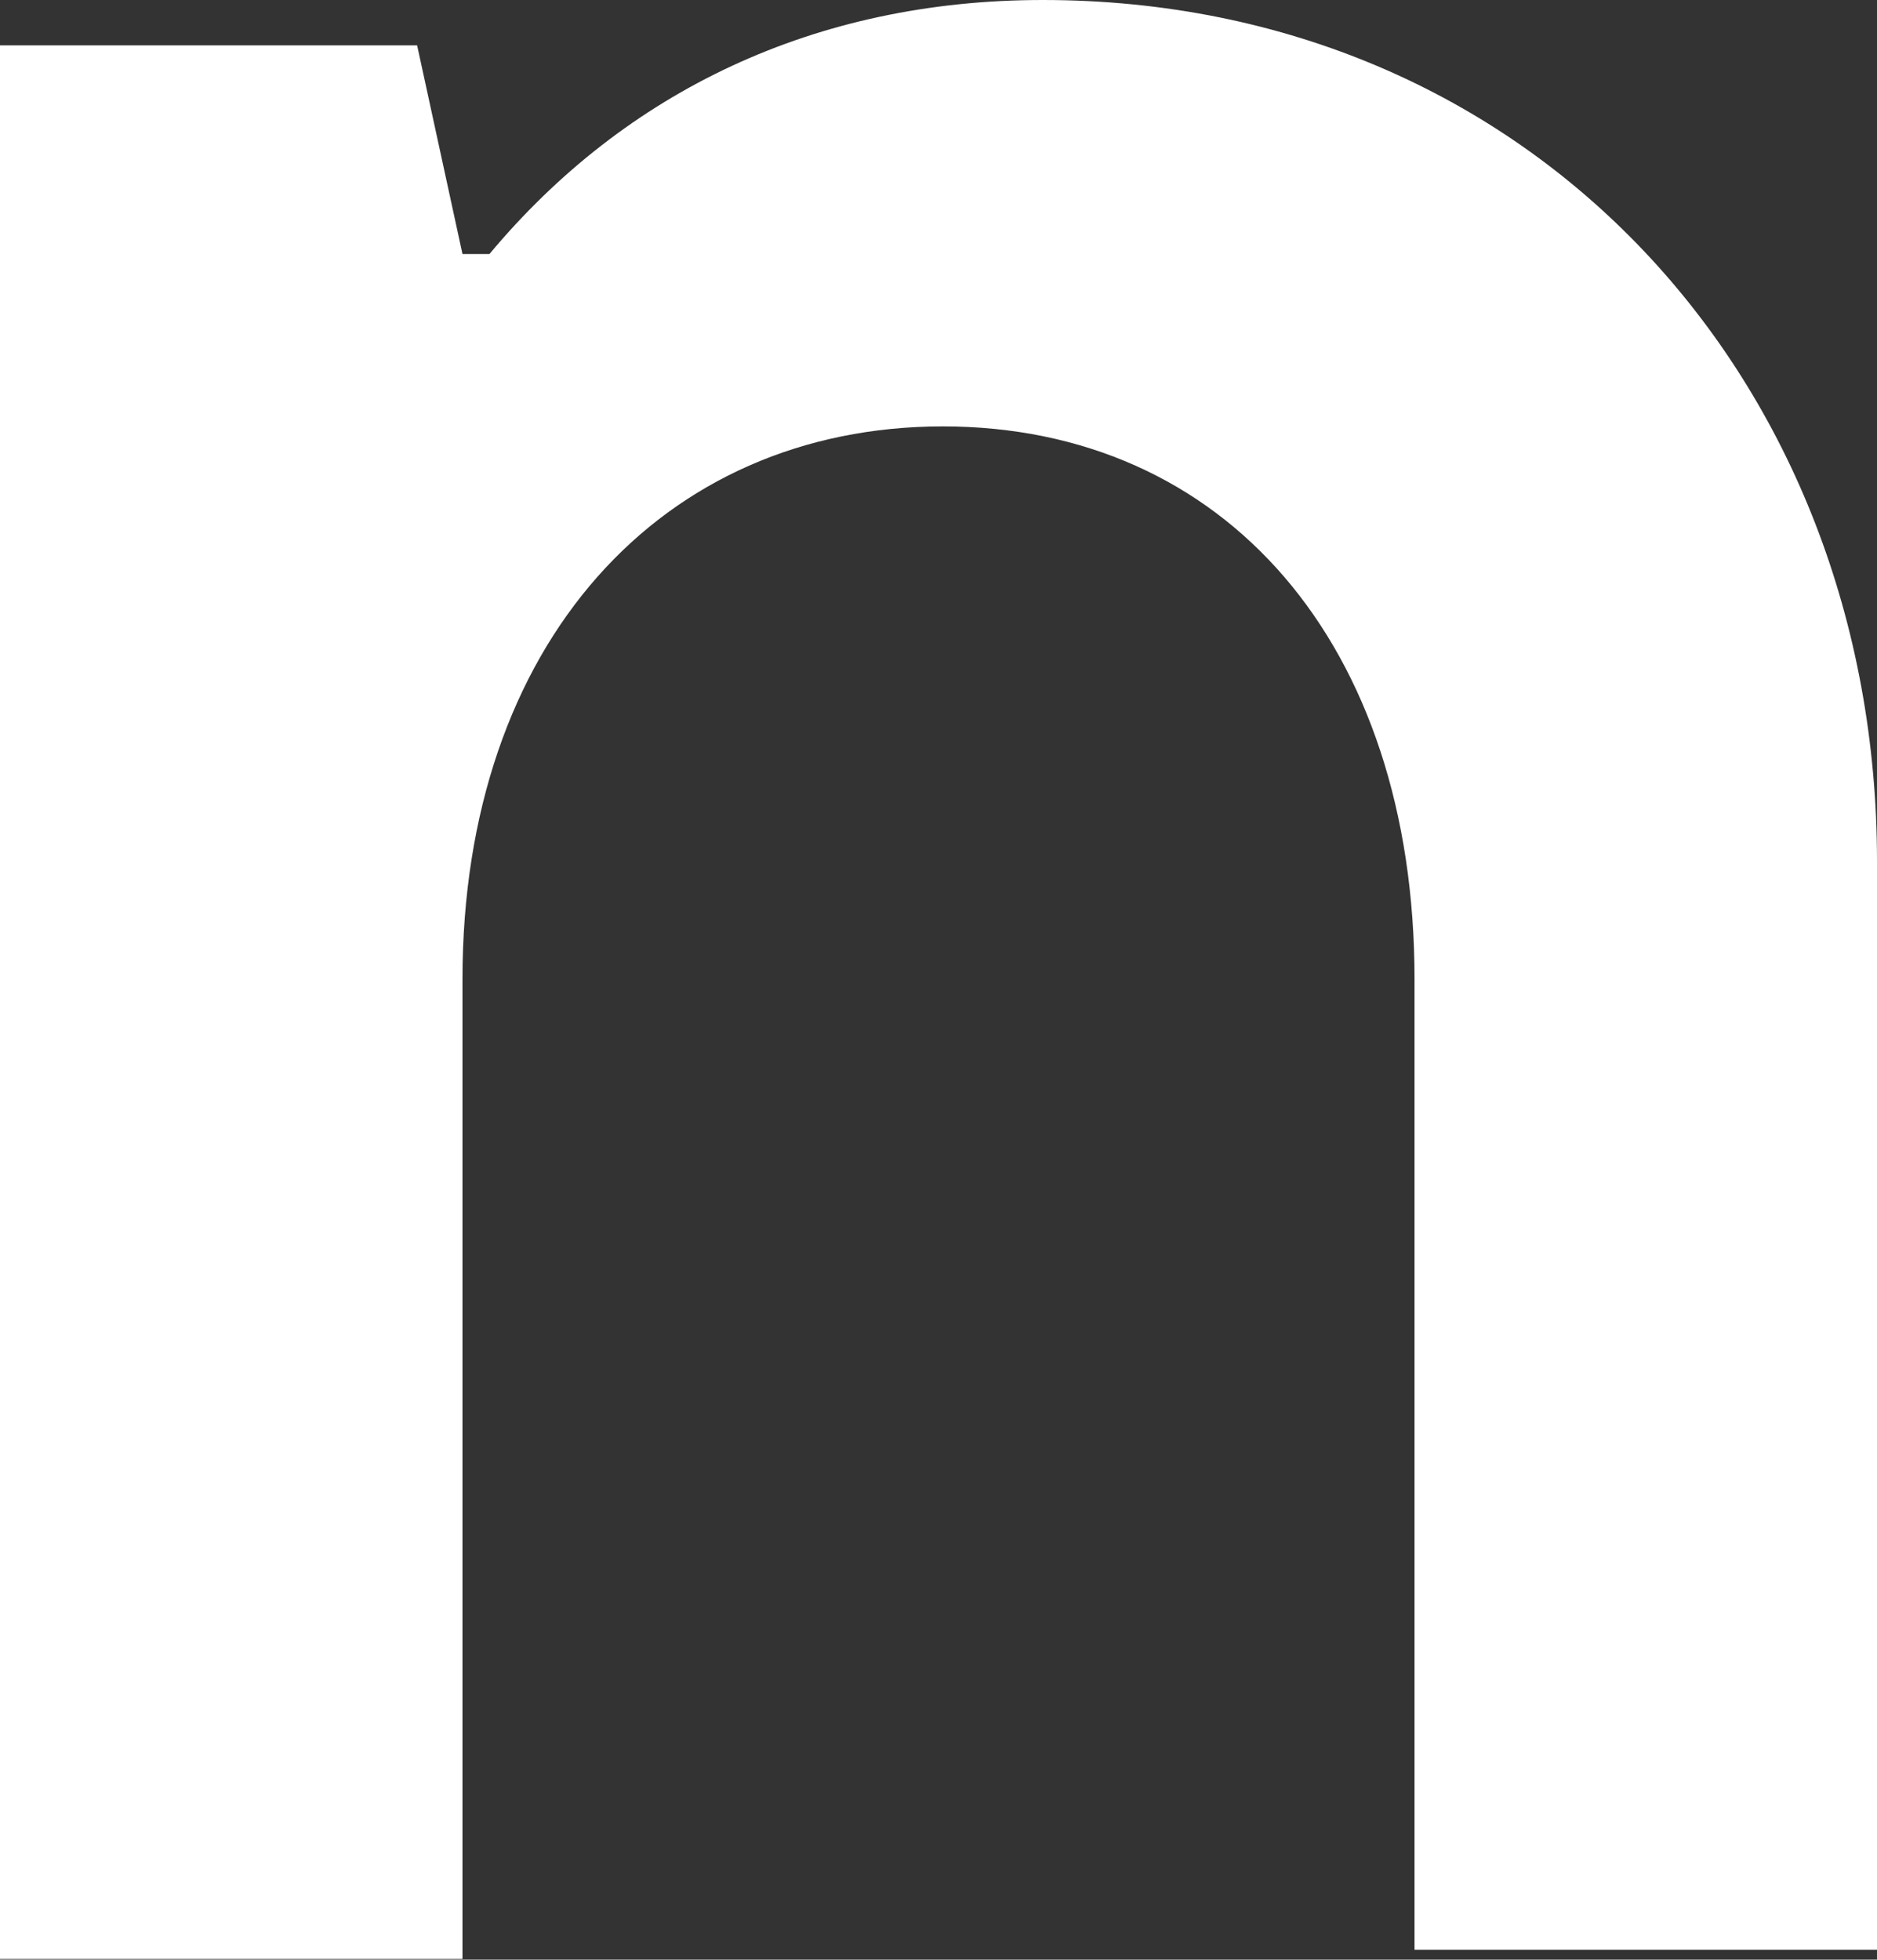
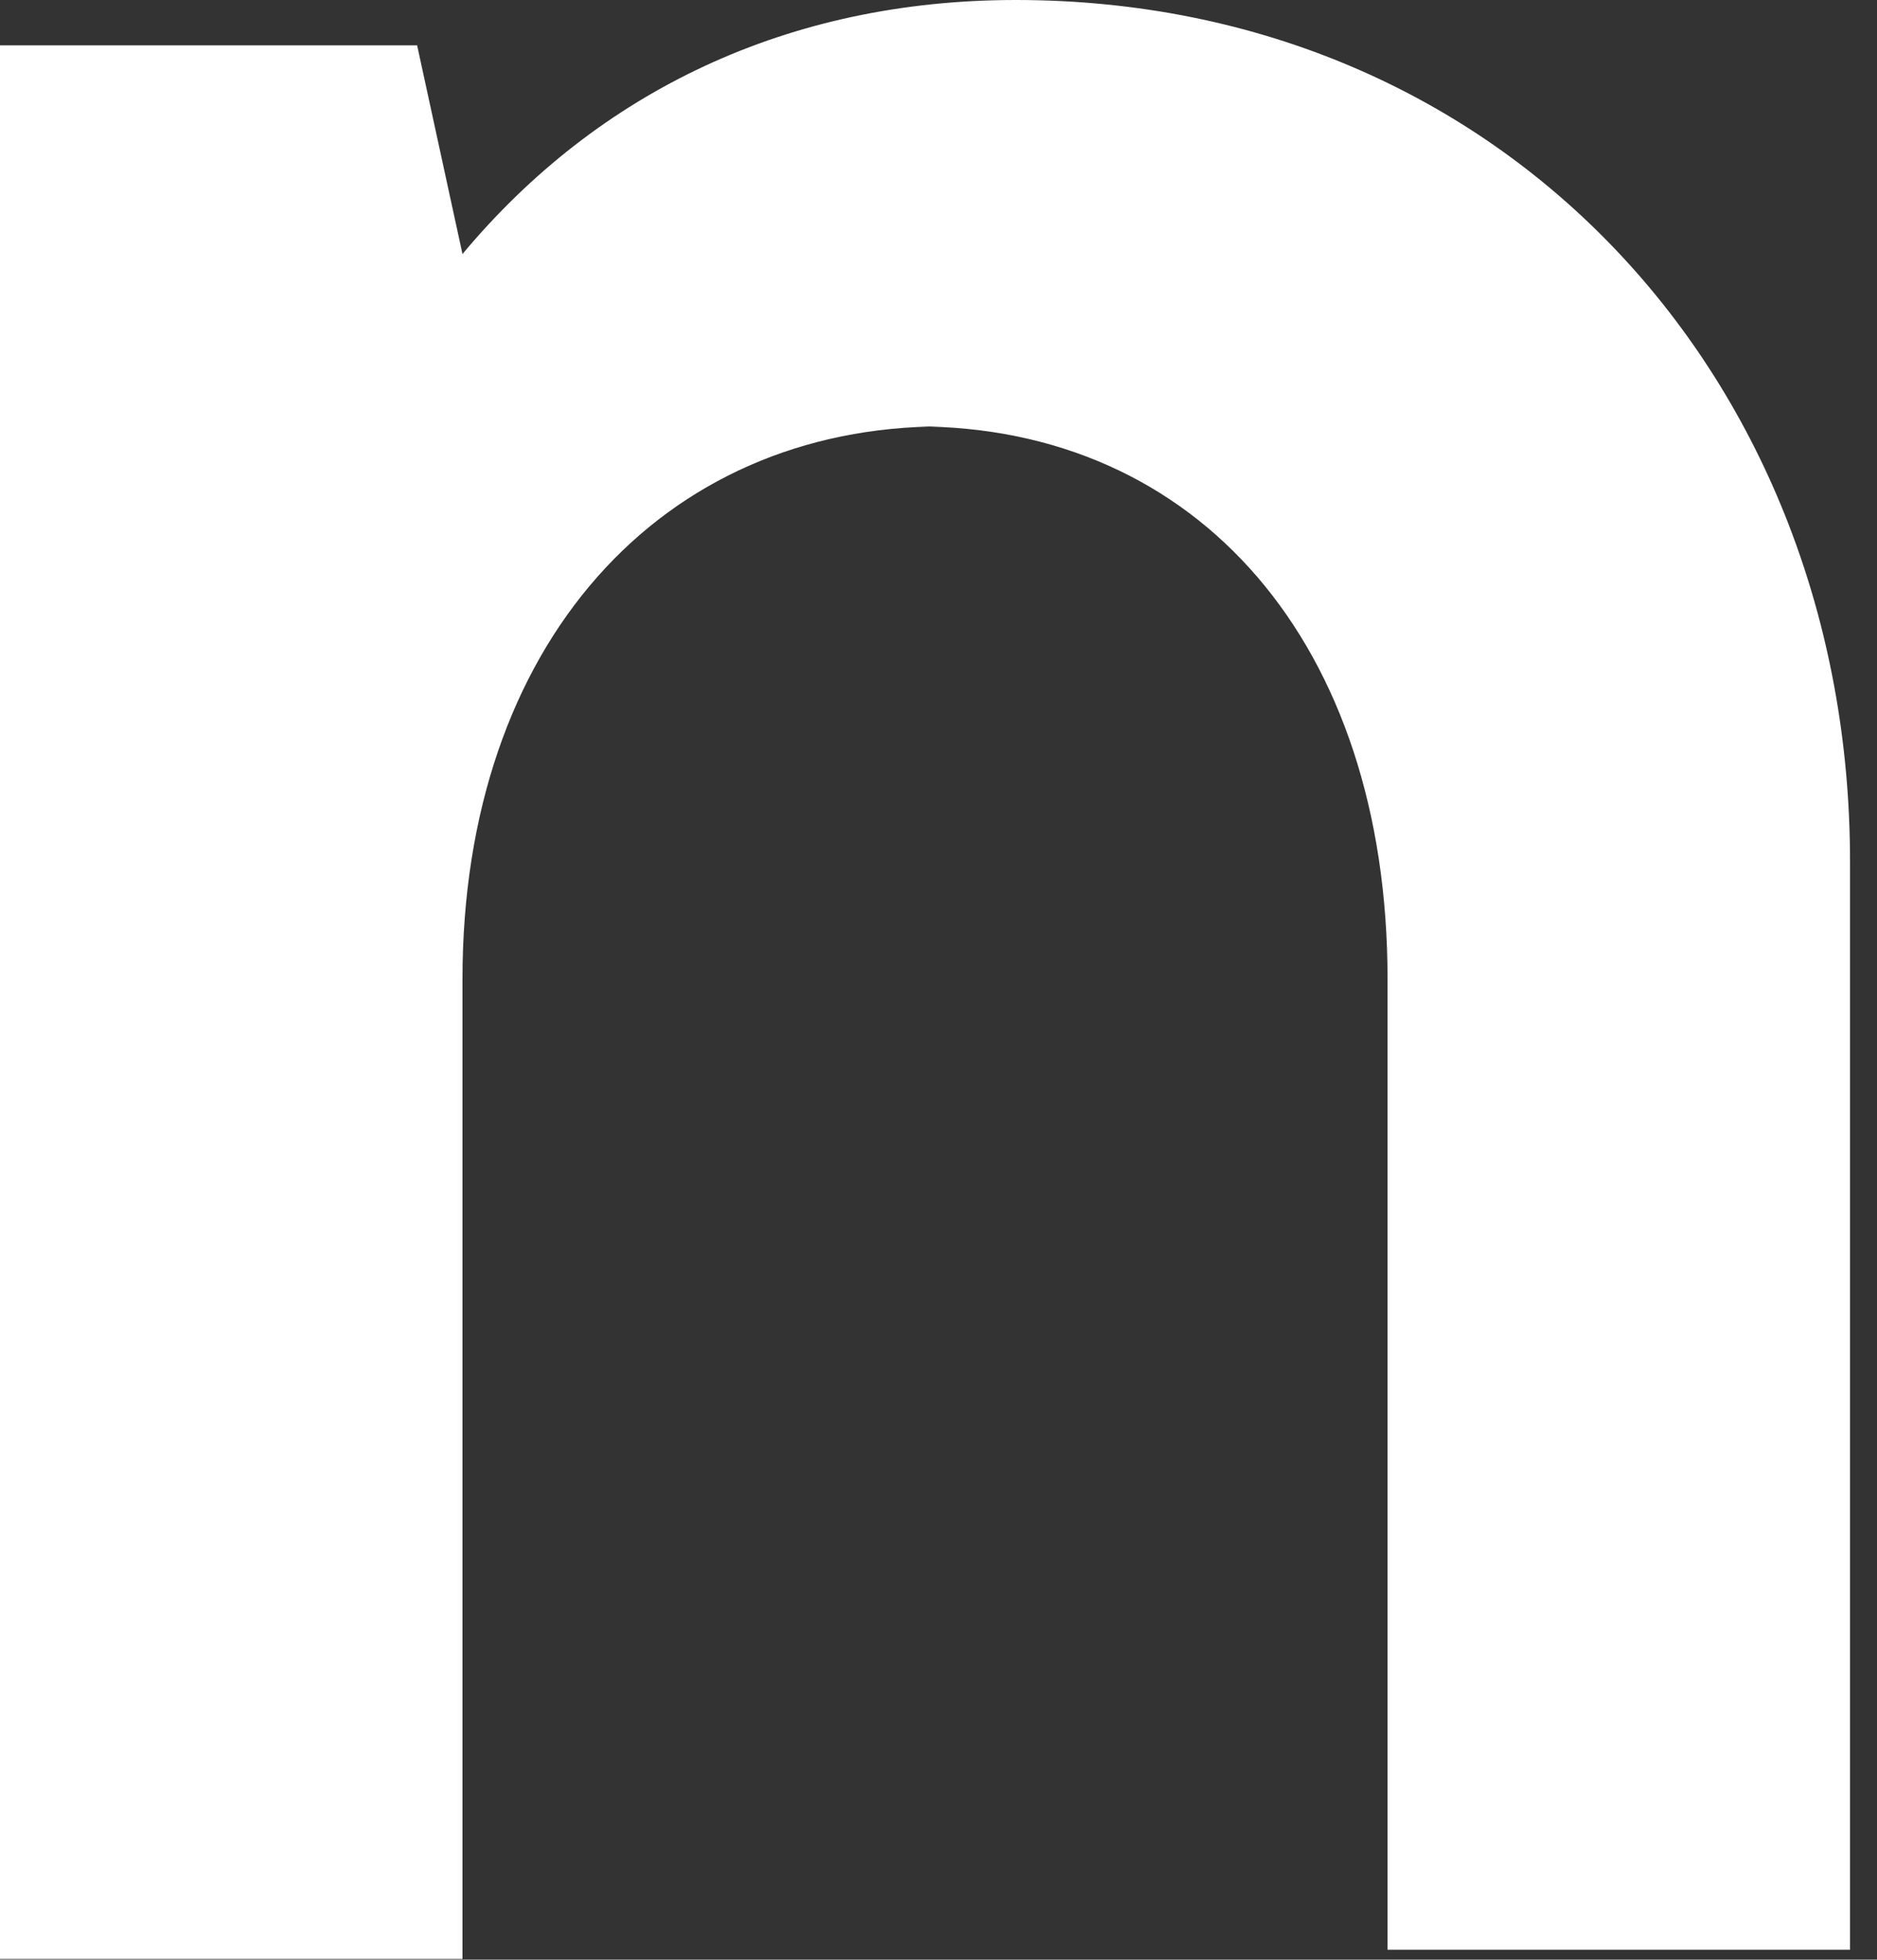
<svg xmlns="http://www.w3.org/2000/svg" version="1.2" viewBox="0 0 1552 1620" width="1552" height="1620">
  <rect x="0" y="0" width="1552" height="1620" fill="#333333" stroke="none" />
  <title>NOBI</title>
  <style>
		.s0 { fill: #ffffff } 
	</style>
-   <path id="path1" fill-rule="evenodd" class="s0" d="m779.6 352.5c-232.3 0-397.2 179.5-397.2 457v809.9h-382.4v-1581.9h344.9l37.5 172.5h22.3c112.6-134.9 269.9-210 457.5-210 404.8 0 689.8 315 689.8 712.1v899.7h-382.4v-802.3c0-277.5-157.2-457-390-457z" />
+   <path id="path1" fill-rule="evenodd" class="s0" d="m779.6 352.5c-232.3 0-397.2 179.5-397.2 457v809.9h-382.4v-1581.9h344.9l37.5 172.5c112.6-134.9 269.9-210 457.5-210 404.8 0 689.8 315 689.8 712.1v899.7h-382.4v-802.3c0-277.5-157.2-457-390-457z" />
</svg>